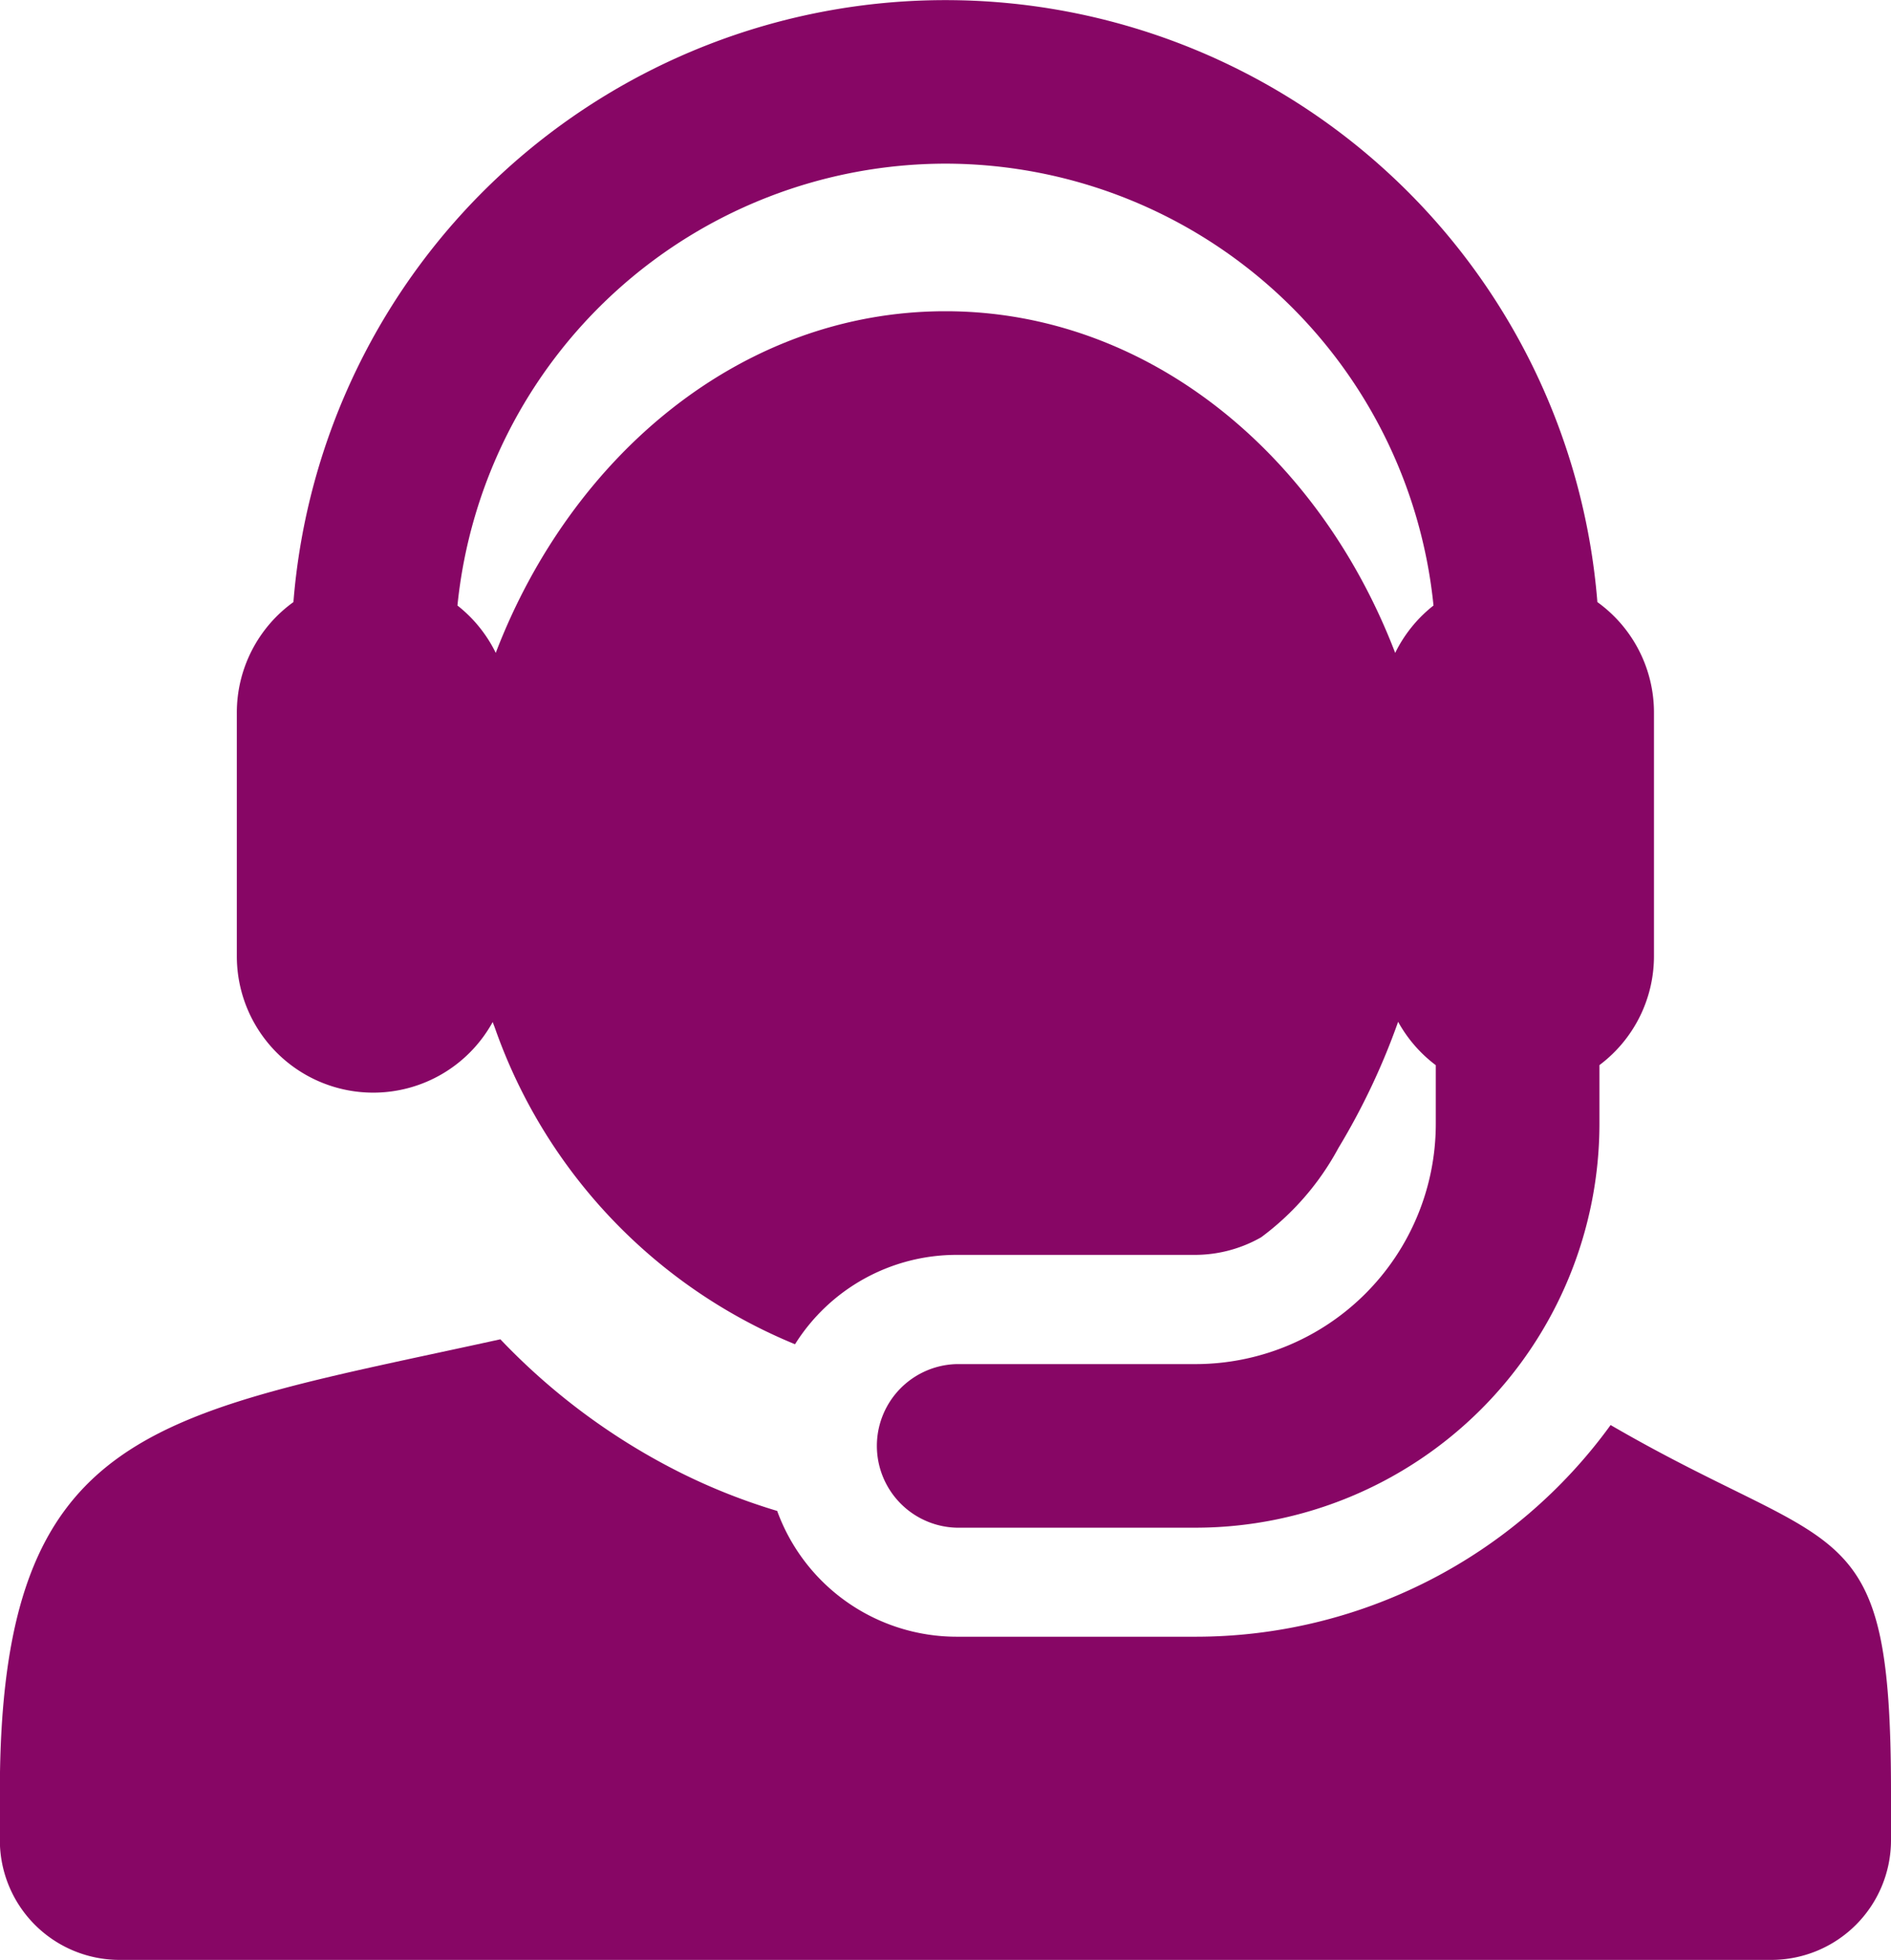
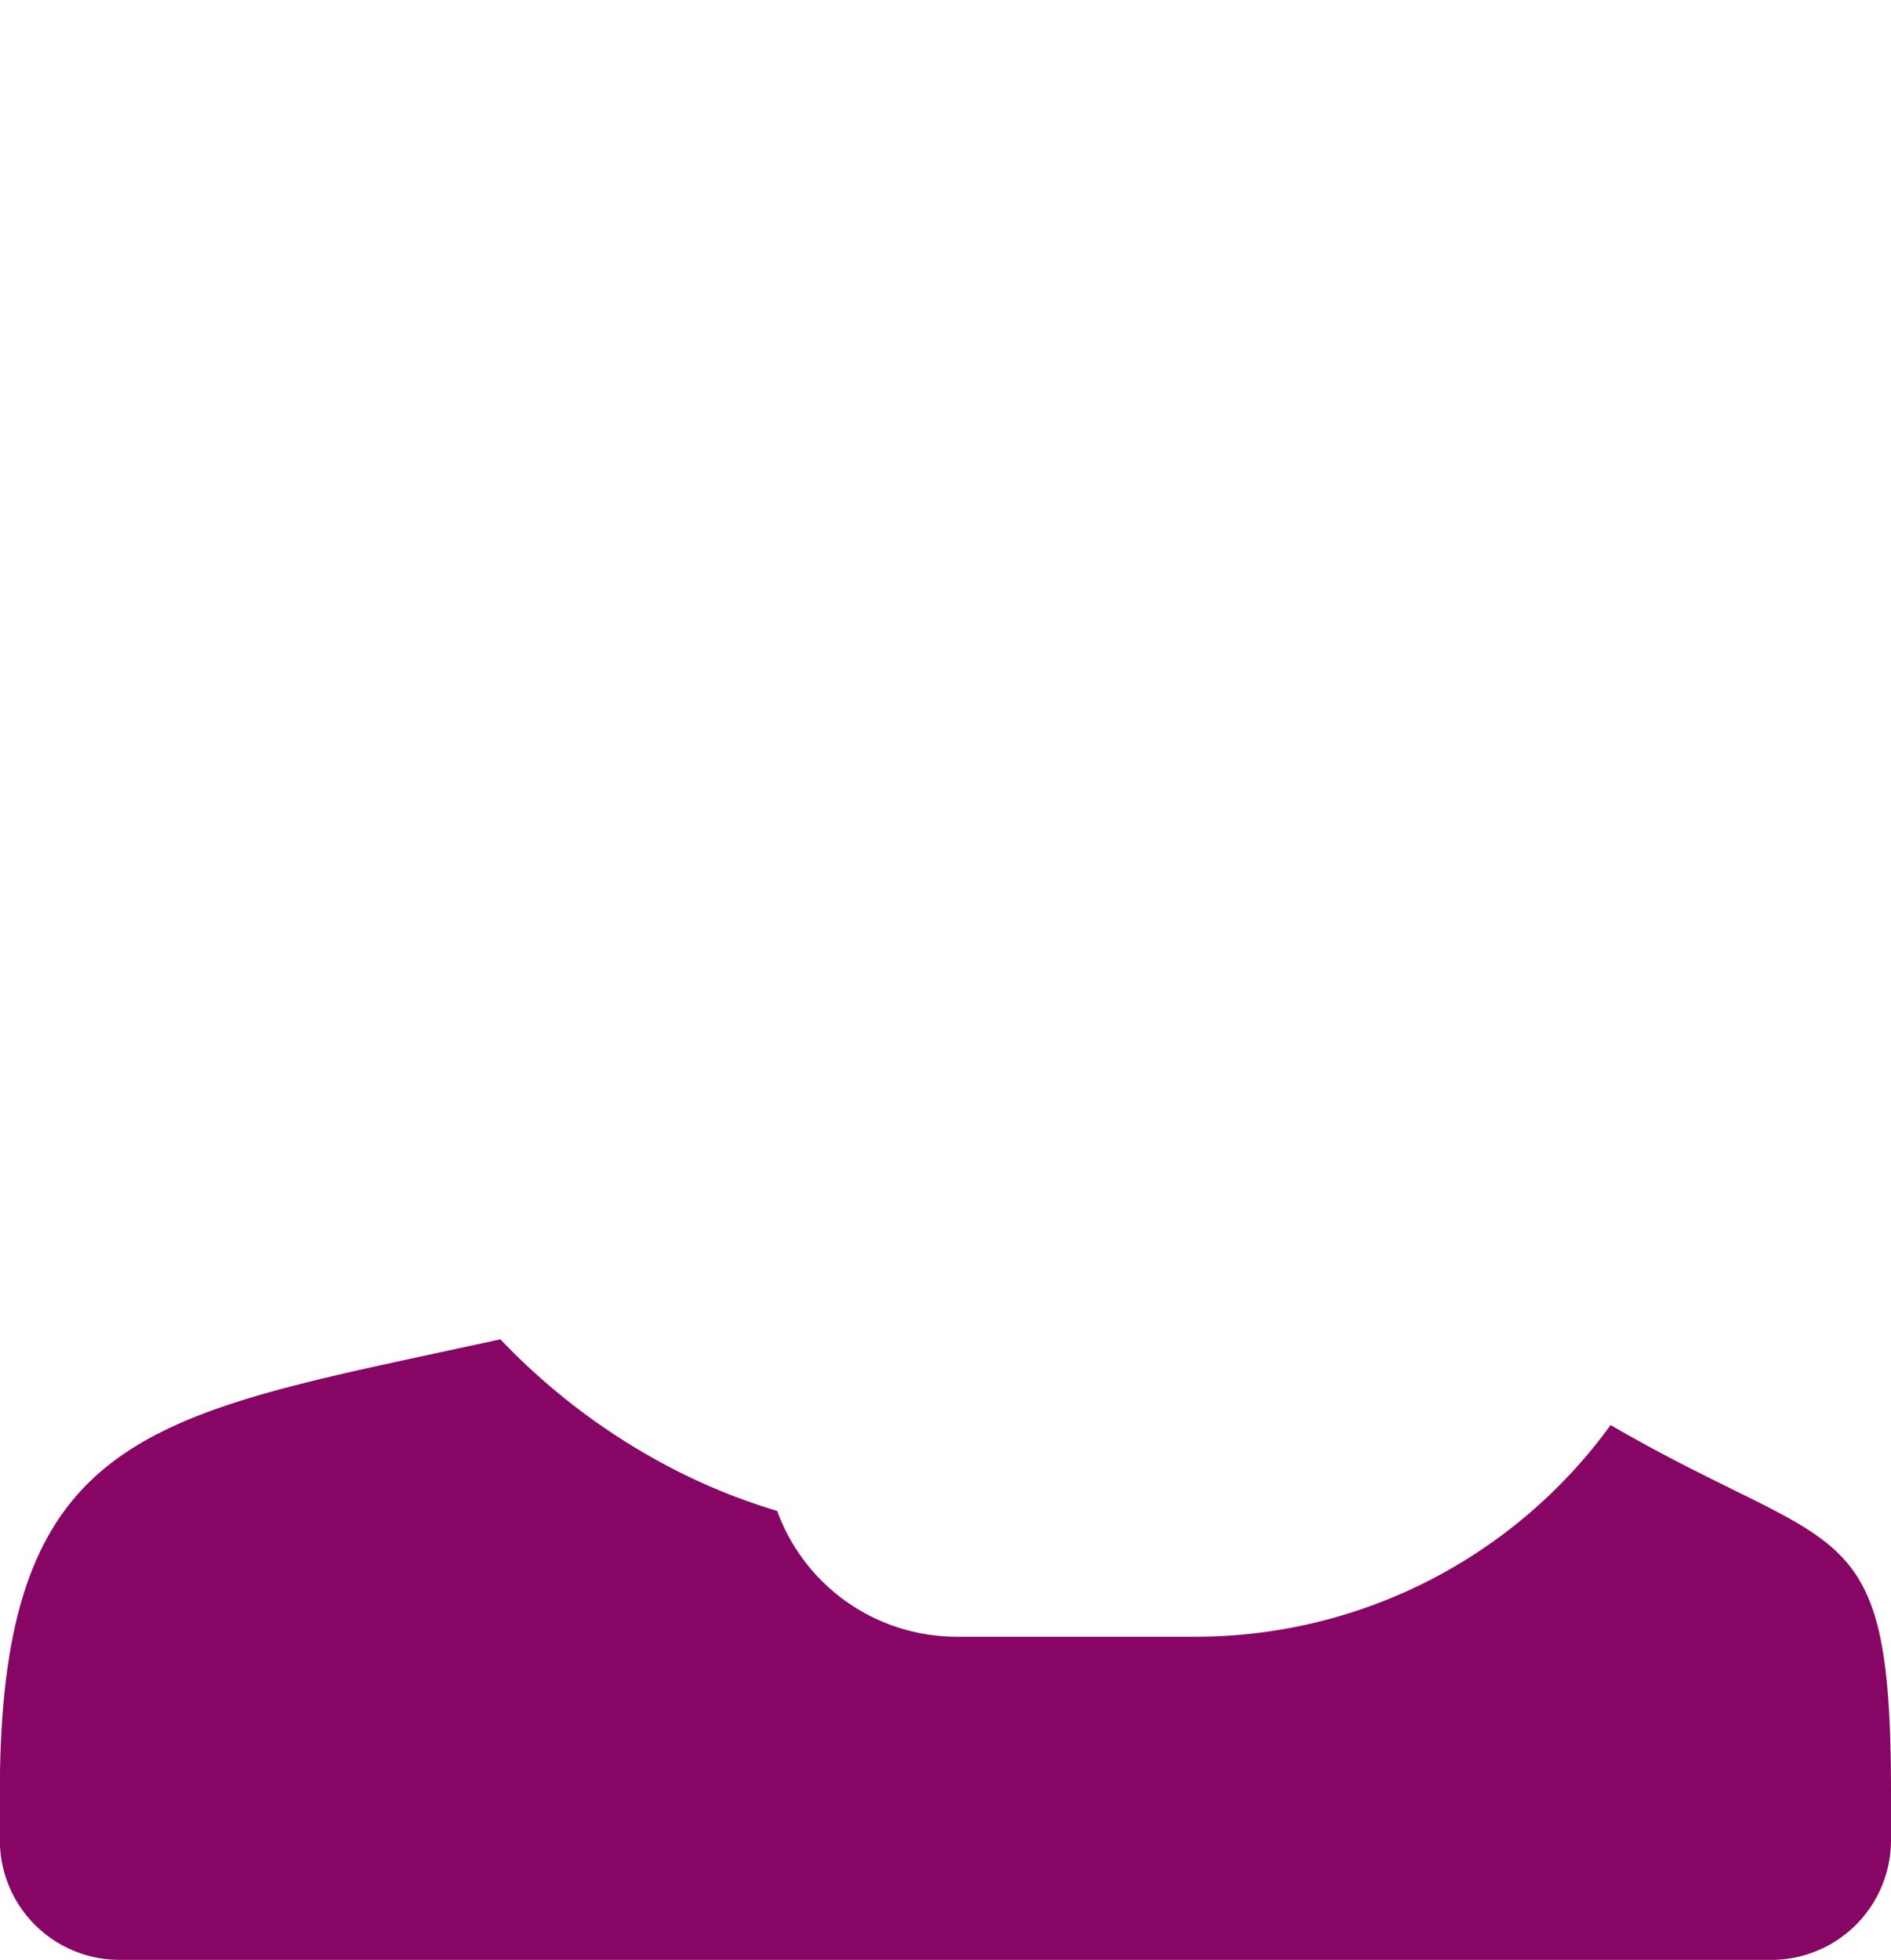
<svg xmlns="http://www.w3.org/2000/svg" width="38.597" height="40" viewBox="0 0 38.597 40">
  <g id="_4" data-name="4" transform="translate(-2 -2)">
    <g id="Group_1388" data-name="Group 1388" transform="translate(2 2)">
      <g id="Group_1387" data-name="Group 1387">
        <path id="Path_1991" data-name="Path 1991" d="M60.148,282.073a10.46,10.46,0,0,1-8.467,4.32H46.8a3.9,3.9,0,0,1-3.663-2.567,12.37,12.37,0,0,1-1.97-.779,13.268,13.268,0,0,1-3.68-2.724c-7.047,1.548-10.216,1.728-10.216,9.24v.982a2.444,2.444,0,0,0,2.444,2.444H63.427a2.444,2.444,0,0,0,2.444-2.444v-.982C65.871,283.76,64.828,284.792,60.148,282.073Z" transform="translate(-27.274 -252.989)" fill="#870665" />
-         <path id="Path_1992" data-name="Path 1992" d="M94.391,24.3a2.782,2.782,0,0,0,2.438-1.441l.038.1.011.03A10.862,10.862,0,0,0,103,29.435a3.893,3.893,0,0,1,3.3-1.824h4.878a2.731,2.731,0,0,0,1.336-.359,5.513,5.513,0,0,0,1.576-1.82,14.064,14.064,0,0,0,1.22-2.578,2.8,2.8,0,0,0,.769.886v1.2a4.907,4.907,0,0,1-4.9,4.9H106.3a1.67,1.67,0,0,0,0,3.339h4.878a8.25,8.25,0,0,0,8.241-8.241v-1.2a2.779,2.779,0,0,0,1.113-2.226V16.545a2.778,2.778,0,0,0-1.155-2.257,13.35,13.35,0,0,0-26.615,0,2.779,2.779,0,0,0-1.155,2.257v4.968A2.784,2.784,0,0,0,94.391,24.3ZM106.071,5.34a10.024,10.024,0,0,1,9.961,9.018,2.793,2.793,0,0,0-.782.967c-1.576-4.111-5.093-6.973-9.179-6.973-4.174,0-7.635,2.96-9.173,6.956l-.006.017a2.793,2.793,0,0,0-.782-.967A10.025,10.025,0,0,1,106.071,5.34Z" transform="translate(-86.773 -2)" fill="#870665" />
      </g>
    </g>
  </g>
</svg>